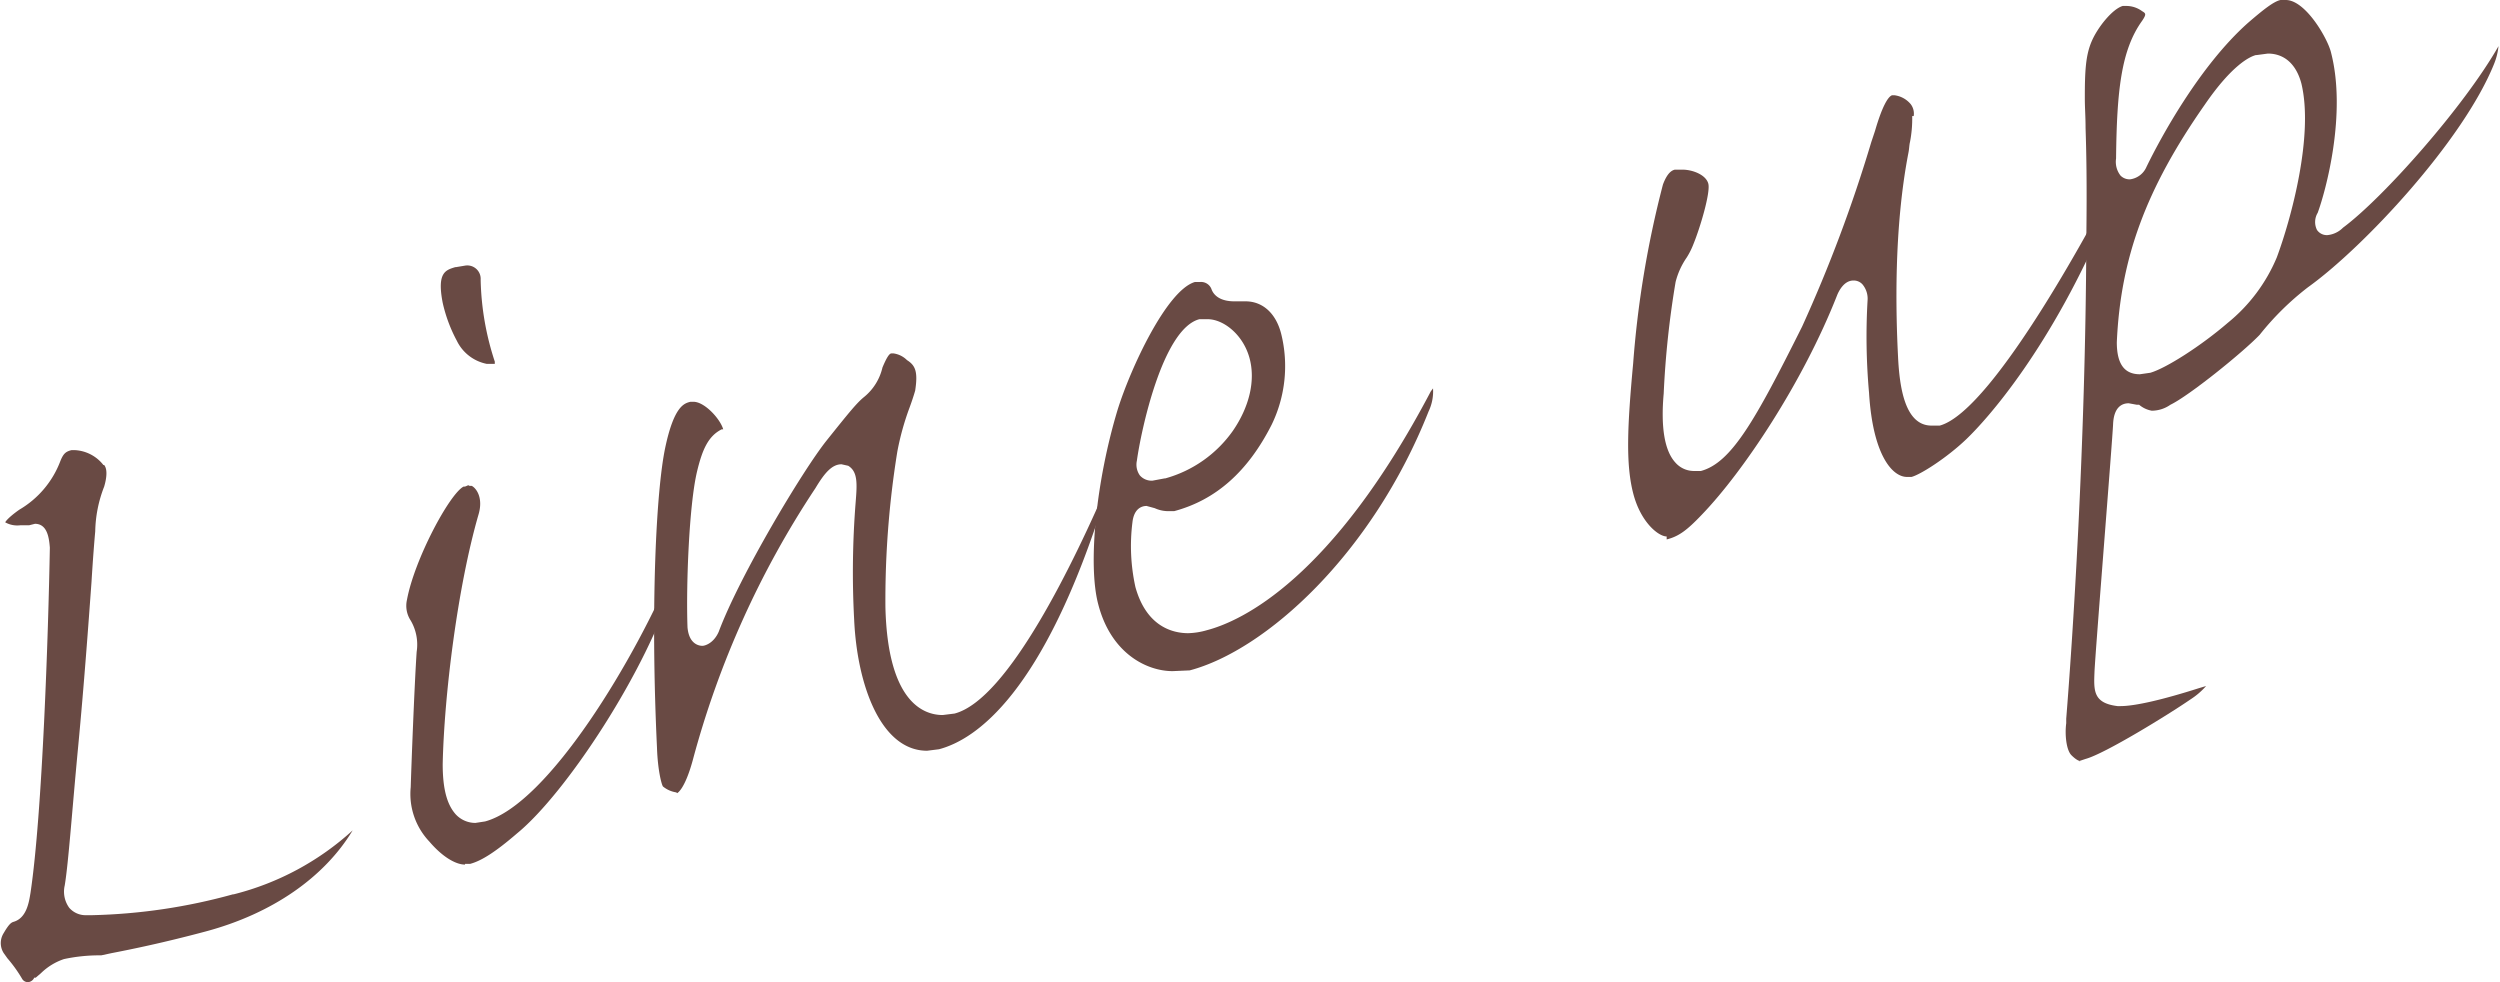
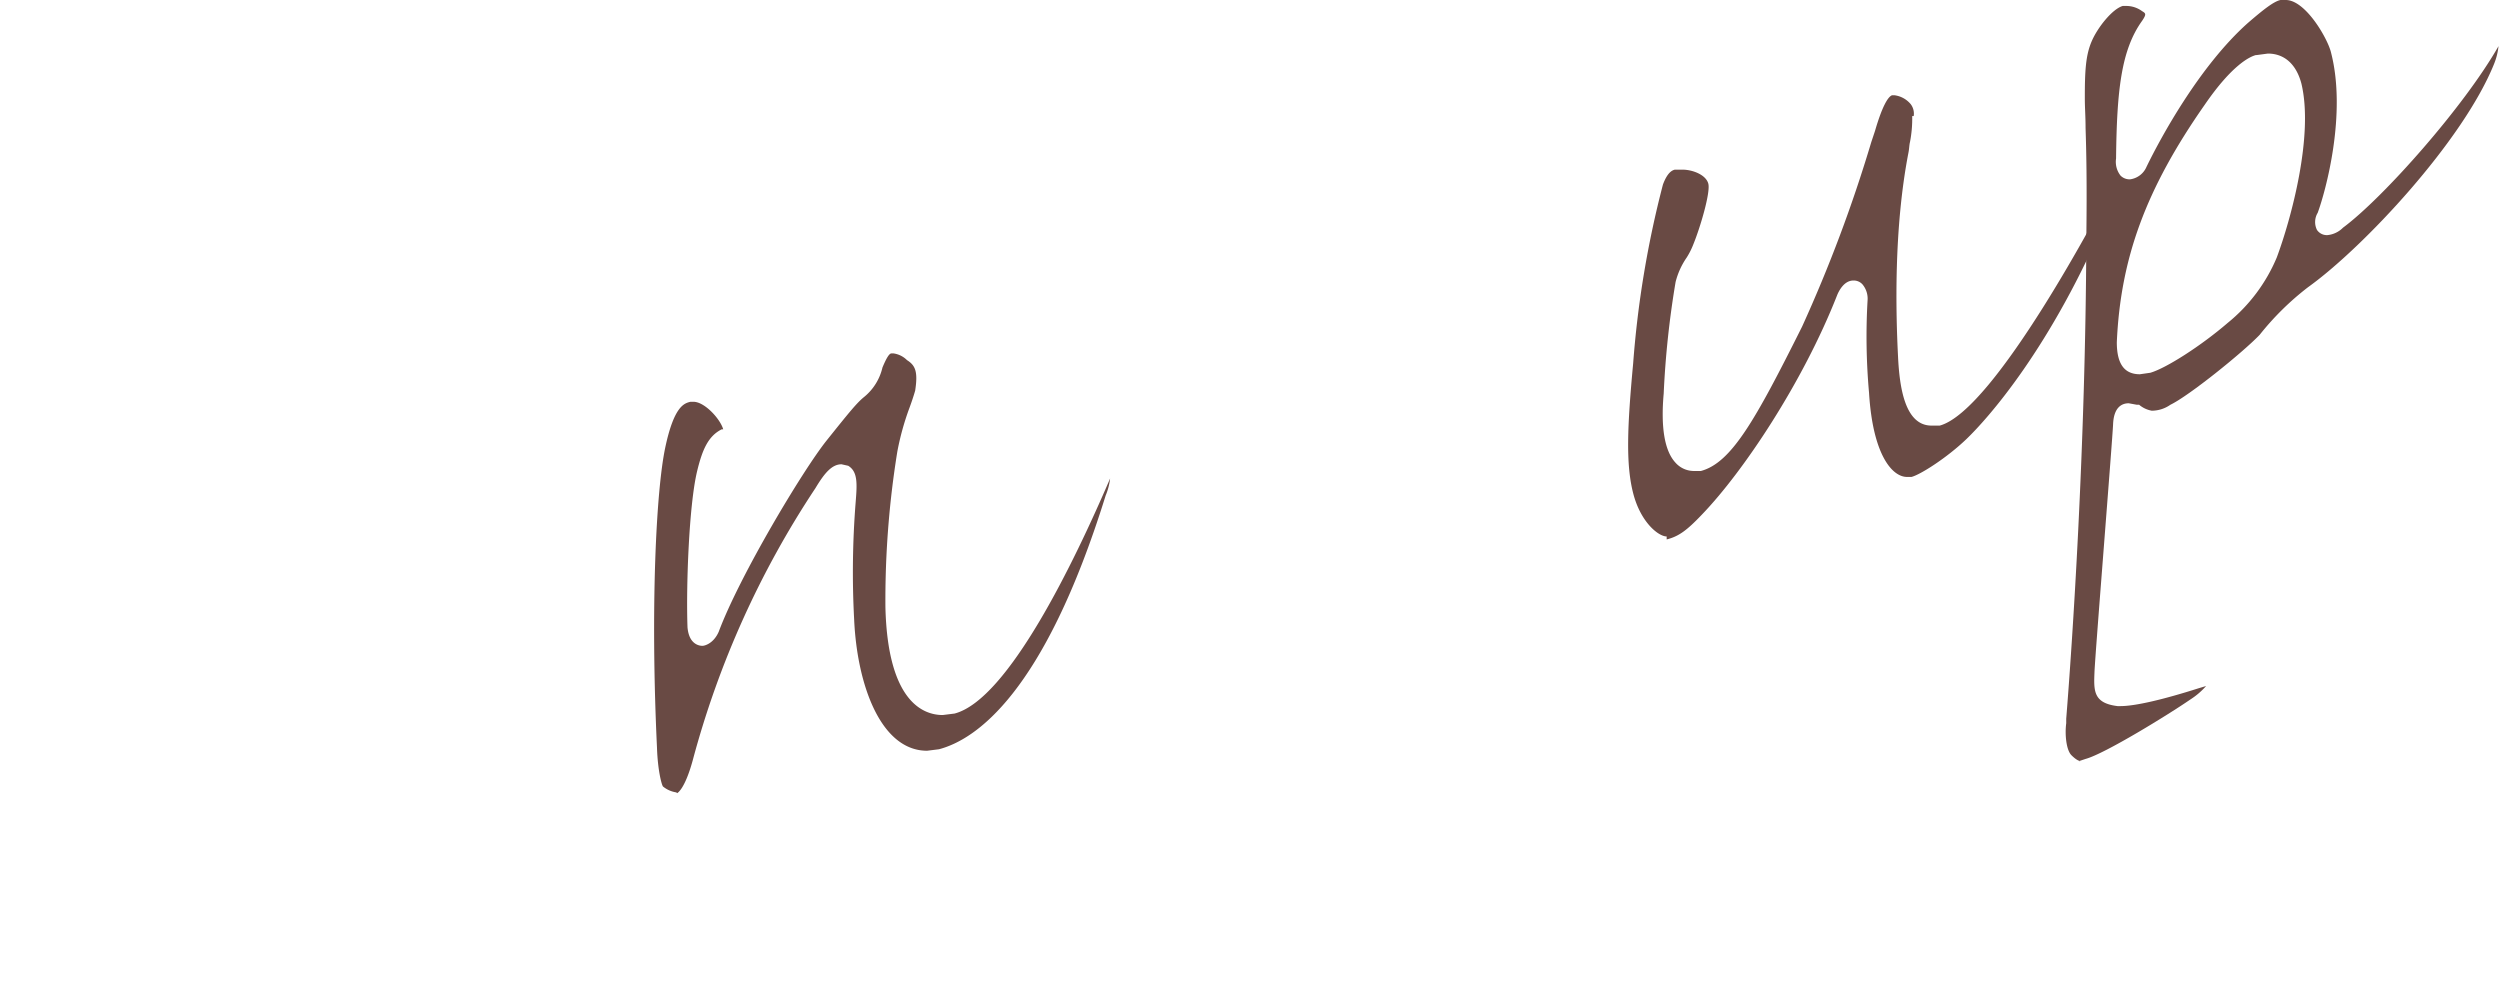
<svg xmlns="http://www.w3.org/2000/svg" width="336" height="132" viewBox="0 0 336 132">
  <defs>
    <style>.cls-1{fill:#694a44;}</style>
  </defs>
  <title>title-lineup</title>
  <g id="レイヤー_2" data-name="レイヤー 2">
    <g id="レイヤー_1-2" data-name="レイヤー 1">
-       <path class="cls-1" d="M3.8,132a.9.9,0,0,1-.8-.4,18.6,18.6,0,0,0-2-2.8l-.5-.7h0a2.5,2.5,0,0,1,0-2.7c.7-1.2,1-1.4,1.3-1.5,1.8-.5,2.1-2.7,2.3-3.9C5.7,109.3,6.5,85,6.7,73.6h0c-.1-1.2-.3-3.2-2-3.2l-.8.2H2.7a3.3,3.3,0,0,1-2-.4s.2-.5,1.9-1.7a12.8,12.8,0,0,0,5.5-6.5c.4-1,.7-1.3,1.5-1.5h.5a5.2,5.2,0,0,1,3.8,2h.1c.5.6.3,1.9,0,2.9a17.3,17.3,0,0,0-1.2,6c-.1,1.1-.3,3.5-.5,6.8-.4,5.5-1,13.8-1.8,22.2S9.2,116,8.7,119a3.7,3.7,0,0,0,.6,3,2.9,2.9,0,0,0,2.3,1h.8a77.2,77.2,0,0,0,18.9-2.8h.1a37.2,37.2,0,0,0,16-8.6c-3.8,6.3-10.8,11.2-19.8,13.6-5.6,1.5-10,2.4-12.6,2.9l-1.4.3h-.5a22.7,22.7,0,0,0-4.5.5,8.1,8.1,0,0,0-3.1,1.9l-.7.6H4.6A1,1,0,0,1,3.8,132Z" />
-       <path class="cls-1" d="M62.5,116.2c-1.3,0-3.1-1.1-4.8-3.1a9.3,9.3,0,0,1-2.5-7.3c.1-3.2.5-13.8.8-18.2a6.4,6.4,0,0,0-.8-4.2,3.6,3.6,0,0,1-.5-2.8c1-5.4,5.7-14.2,7.6-15.2h.1c.3,0,.5-.3.7-.1h.3c.6.3,1.6,1.6.9,3.9-2.8,9.7-4.6,24.2-4.8,33.5,0,3.4.6,5.5,1.8,6.8a3.6,3.6,0,0,0,2.6,1.1l1.3-.2c8.5-2.3,20.3-22,25.5-34.6l.3-.4a5.8,5.8,0,0,1-.5,3C87,90,76.1,106.6,69.5,112c-2.9,2.5-4.8,3.7-6.3,4.1h-.7Zm3.8-67.3h-.9a5.7,5.7,0,0,1-4-3.1,19.9,19.9,0,0,1-1.9-5.1c-.8-4.1.4-4.4,1.7-4.8h.1l1.2-.2a1.8,1.8,0,0,1,2.1,1.9,37.4,37.4,0,0,0,1.9,11v.3Z" />
      <path class="cls-1" d="M90.9,106.5a3.7,3.7,0,0,1-1.8-.8c-.2-.3-.7-2.2-.8-5.2-.9-19-.1-34.6,1.1-40.3S92,54.2,92.8,54h.4c1.5,0,3.6,2.3,4,3.7H97c-1.8.9-2.6,2.7-3.3,5.6-1.1,4.5-1.5,15.5-1.3,21,.2,2.4,1.7,2.5,2,2.5s1.5-.3,2.2-1.9c2.8-7.5,11.3-21.7,14.5-25.7s4.1-5.1,5.1-5.9a7.2,7.2,0,0,0,2.4-3.9c.5-1.2.9-1.9,1.2-1.9h.3a3.2,3.2,0,0,1,1.8.9c1.1.7,1.5,1.5,1.1,4.1-.2.7-.5,1.6-.8,2.4a35.9,35.9,0,0,0-1.6,5.8A125.1,125.1,0,0,0,119,81.6c.3,12.6,5,14.5,7.7,14.5l1.6-.2c7.2-1.9,16.1-20.4,20.9-31.6a8.5,8.5,0,0,1-.6,2.3c-8.3,26.7-17.5,32.8-22.4,34.1l-1.6.2c-6.2,0-9.4-8.8-9.8-17.6a119.3,119.3,0,0,1,.2-15.8c.2-2.5.3-4.1-1-4.9l-.9-.2c-1.3,0-2.3,1.2-3.5,3.2a123.9,123.9,0,0,0-16.5,36.6c-1.1,4-2.1,4.4-2.1,4.4Z" />
-       <path class="cls-1" d="M157.6,90.2c-3.5,0-8.3-2.4-10-9h0c-1.4-5.3-.3-16.5,2.6-26.1,1.7-5.5,6.6-16.1,10.4-17.2h.7a1.5,1.5,0,0,1,1.5.9c.3.9,1.2,1.7,3.1,1.7h1.5c2.3,0,4.1,1.6,4.8,4.4a18,18,0,0,1-1.3,12.2c-3.2,6.3-7.5,10.1-13.1,11.6h-.8a4.4,4.4,0,0,1-1.8-.4l-1.1-.3c-.7,0-1.7.4-1.9,2.2a25.6,25.6,0,0,0,.4,8.7c1.5,5.4,5.1,6.2,7.1,6.2a9.8,9.8,0,0,0,2.5-.4c4.6-1.2,16.8-6.8,30.1-32.1l.3-.4a6.3,6.3,0,0,1-.6,3.1c-7.6,19.2-21.9,32.1-32.1,34.8Zm4.7-47.3h-1.1c-5,1.3-7.9,15.3-8.4,19a2.5,2.5,0,0,0,.4,2,2.1,2.1,0,0,0,1.7.7h0l1.6-.3h.1a16.5,16.5,0,0,0,9.1-6.4c2.2-3.2,3.1-6.8,2.2-9.9S164.4,42.9,162.3,42.9Z" />
      <path class="cls-1" d="M224,72.1c-1.1,0-3.5-1.9-4.5-5.8s-.8-8.9,0-17.5a135,135,0,0,1,4-24c.6-1.6,1.2-1.9,1.6-2h1c1.4,0,3.2.7,3.5,1.9s-1.1,5.9-2,8.1a10.2,10.2,0,0,1-.9,1.8,10.1,10.1,0,0,0-1.5,3.3,123.4,123.4,0,0,0-1.6,15c-.4,4.5.1,7.7,1.6,9.3a3.3,3.3,0,0,0,2.5,1.1h.9c4.1-1.1,7.3-6.8,13.6-19.4a193.1,193.1,0,0,0,9.3-24.8l.5-1.5c.9-3.1,1.7-4.6,2.3-4.8h.3a3.4,3.4,0,0,1,2.2,1.2,2.1,2.1,0,0,1,.4,1.6h-.2a16.4,16.4,0,0,1-.3,3.5c-.1.4-.1.9-.2,1.4-2,10.3-1.7,21.6-1.4,27.5.2,4,.9,9.2,4.5,9.2h1.1c7.4-2,21.7-29.3,23.3-32.4h.1a6.3,6.3,0,0,1-.7,3.6c-7.7,18.5-16.5,28.1-19.1,30.6s-6.2,4.8-7.4,5.1h-.6c-2,0-4.6-3-5.1-11.3a84.5,84.5,0,0,1-.2-12.4h0a3,3,0,0,0-.7-2.2,1.6,1.6,0,0,0-1.2-.5c-1.3,0-2,1.5-2.2,2-4.6,11.7-12.6,23.7-18.2,29.5-2,2.1-3.1,2.9-4.7,3.3Z" />
      <path class="cls-1" d="M279.7,102.3c-.2,0-.6-.1-1.3-.8s-.9-2.8-.7-4.3v-.6c.8-10,2.6-36.2,2.7-64.4.1-7.7,0-11.9-.1-15,0-1.5-.1-2.7-.1-4,0-3.6.1-5.7.9-7.6s2.8-4.4,4.2-4.8h.5a3.6,3.6,0,0,1,2.1.7c.5.3.6.4,0,1.3-2.8,3.9-3.4,9.3-3.5,18.5a3,3,0,0,0,.6,2.3,1.7,1.7,0,0,0,1.3.5h0a2.8,2.8,0,0,0,2.2-1.7c1.9-3.9,7.1-13.5,13.6-19.3,2.2-1.9,3.5-2.9,4.4-3.1h.7c2.7,0,5.7,5.3,6.1,7.1,2.1,8.2-.7,18.5-1.8,21.5a2.4,2.4,0,0,0-.1,2.3,1.6,1.6,0,0,0,1.4.7,3.4,3.4,0,0,0,2.1-1c5.4-4,16.3-16.3,20.9-24.4a8.7,8.7,0,0,1-.6,2.4c-4.2,10.4-17.6,24.7-25,30a37.4,37.4,0,0,0-6.5,6.4c-2.3,2.4-9.5,8.2-12,9.4a4.4,4.4,0,0,1-2.5.8h0a3.6,3.6,0,0,1-1.7-.8h-.3l-1.1-.2c-.9,0-2,.5-2.1,2.8s-2.4,30.8-2.5,33.3-.2,4.2,3.1,4.6h.4c2,0,5.8-.9,10.5-2.4l1-.3a9.9,9.9,0,0,1-2.1,1.8c-2.9,2-11.5,7.3-14.1,8l-.9.3ZM304.8,7.2l-1.5.2h-.1c-.8.2-3.2,1.3-6.9,6.7C288.4,25.4,285,34.7,284.5,46c0,2.9,1,4.3,3.1,4.3h0l1.4-.2c2.1-.6,6.8-3.6,10.4-6.7a22.5,22.5,0,0,0,6.6-8.8c1.9-5.1,5-16.4,3.3-23.4C308.6,8.6,307,7.2,304.8,7.2Z" />
    </g>
  </g>
</svg>